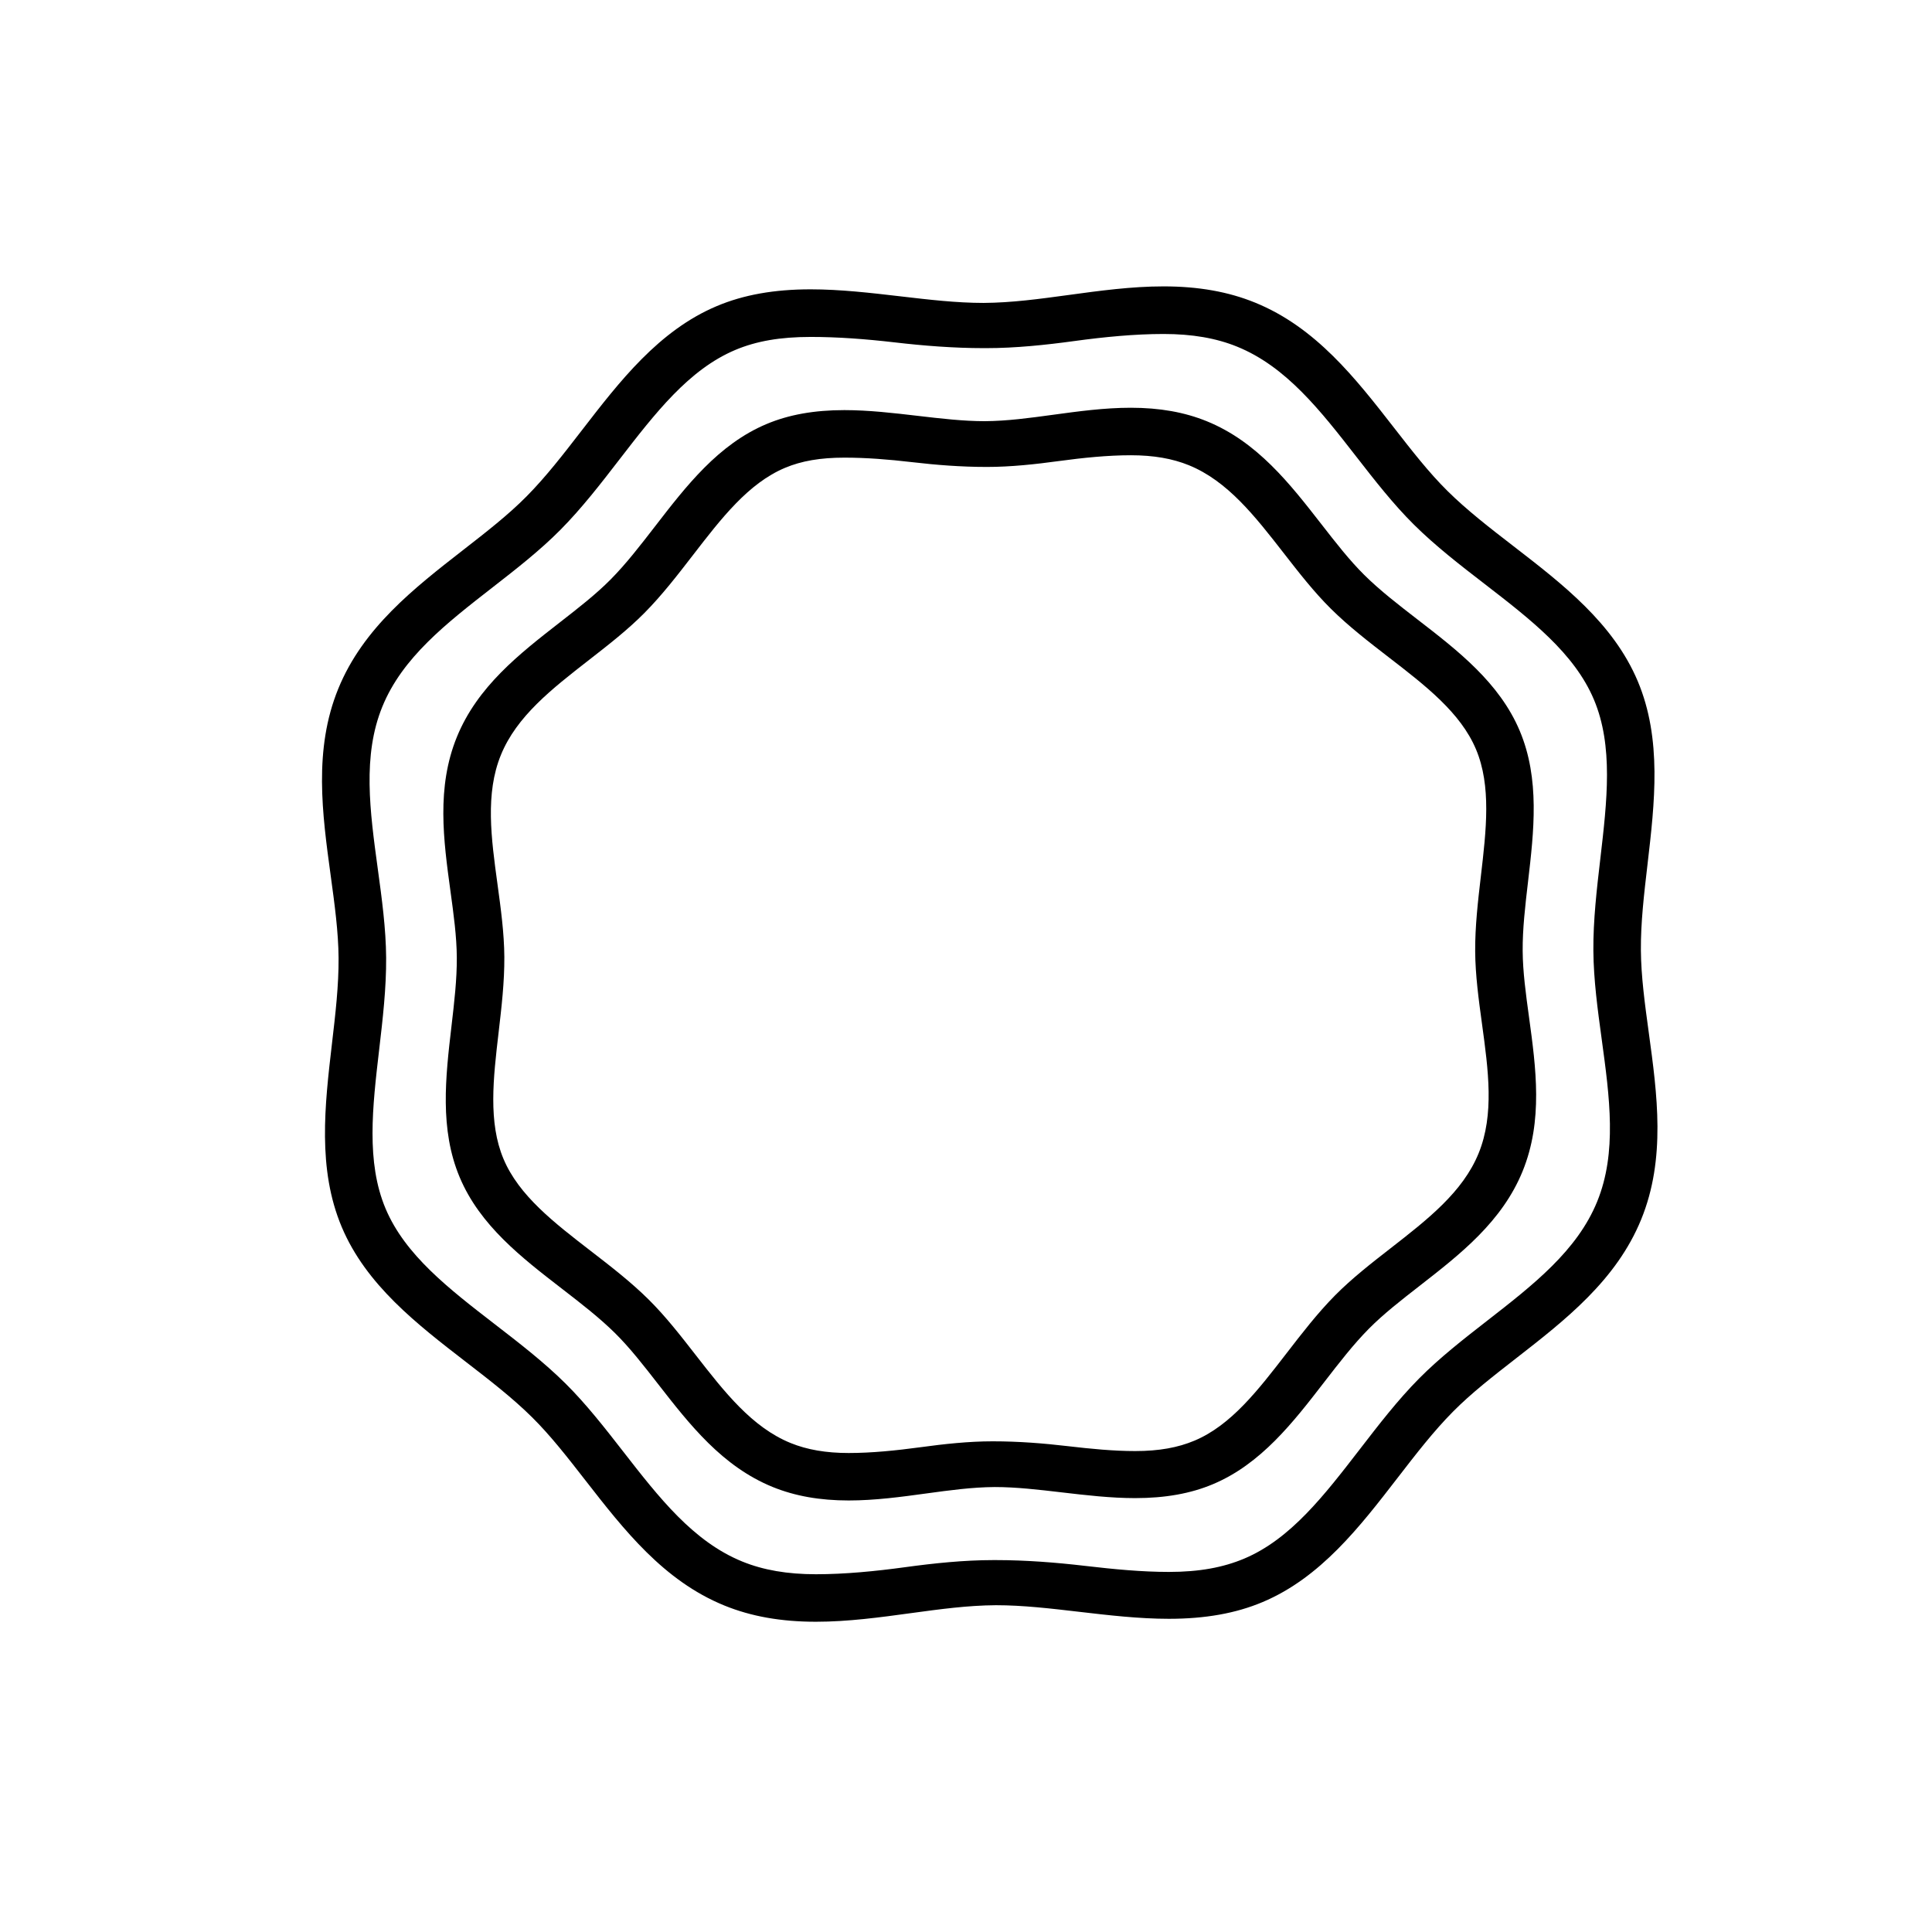
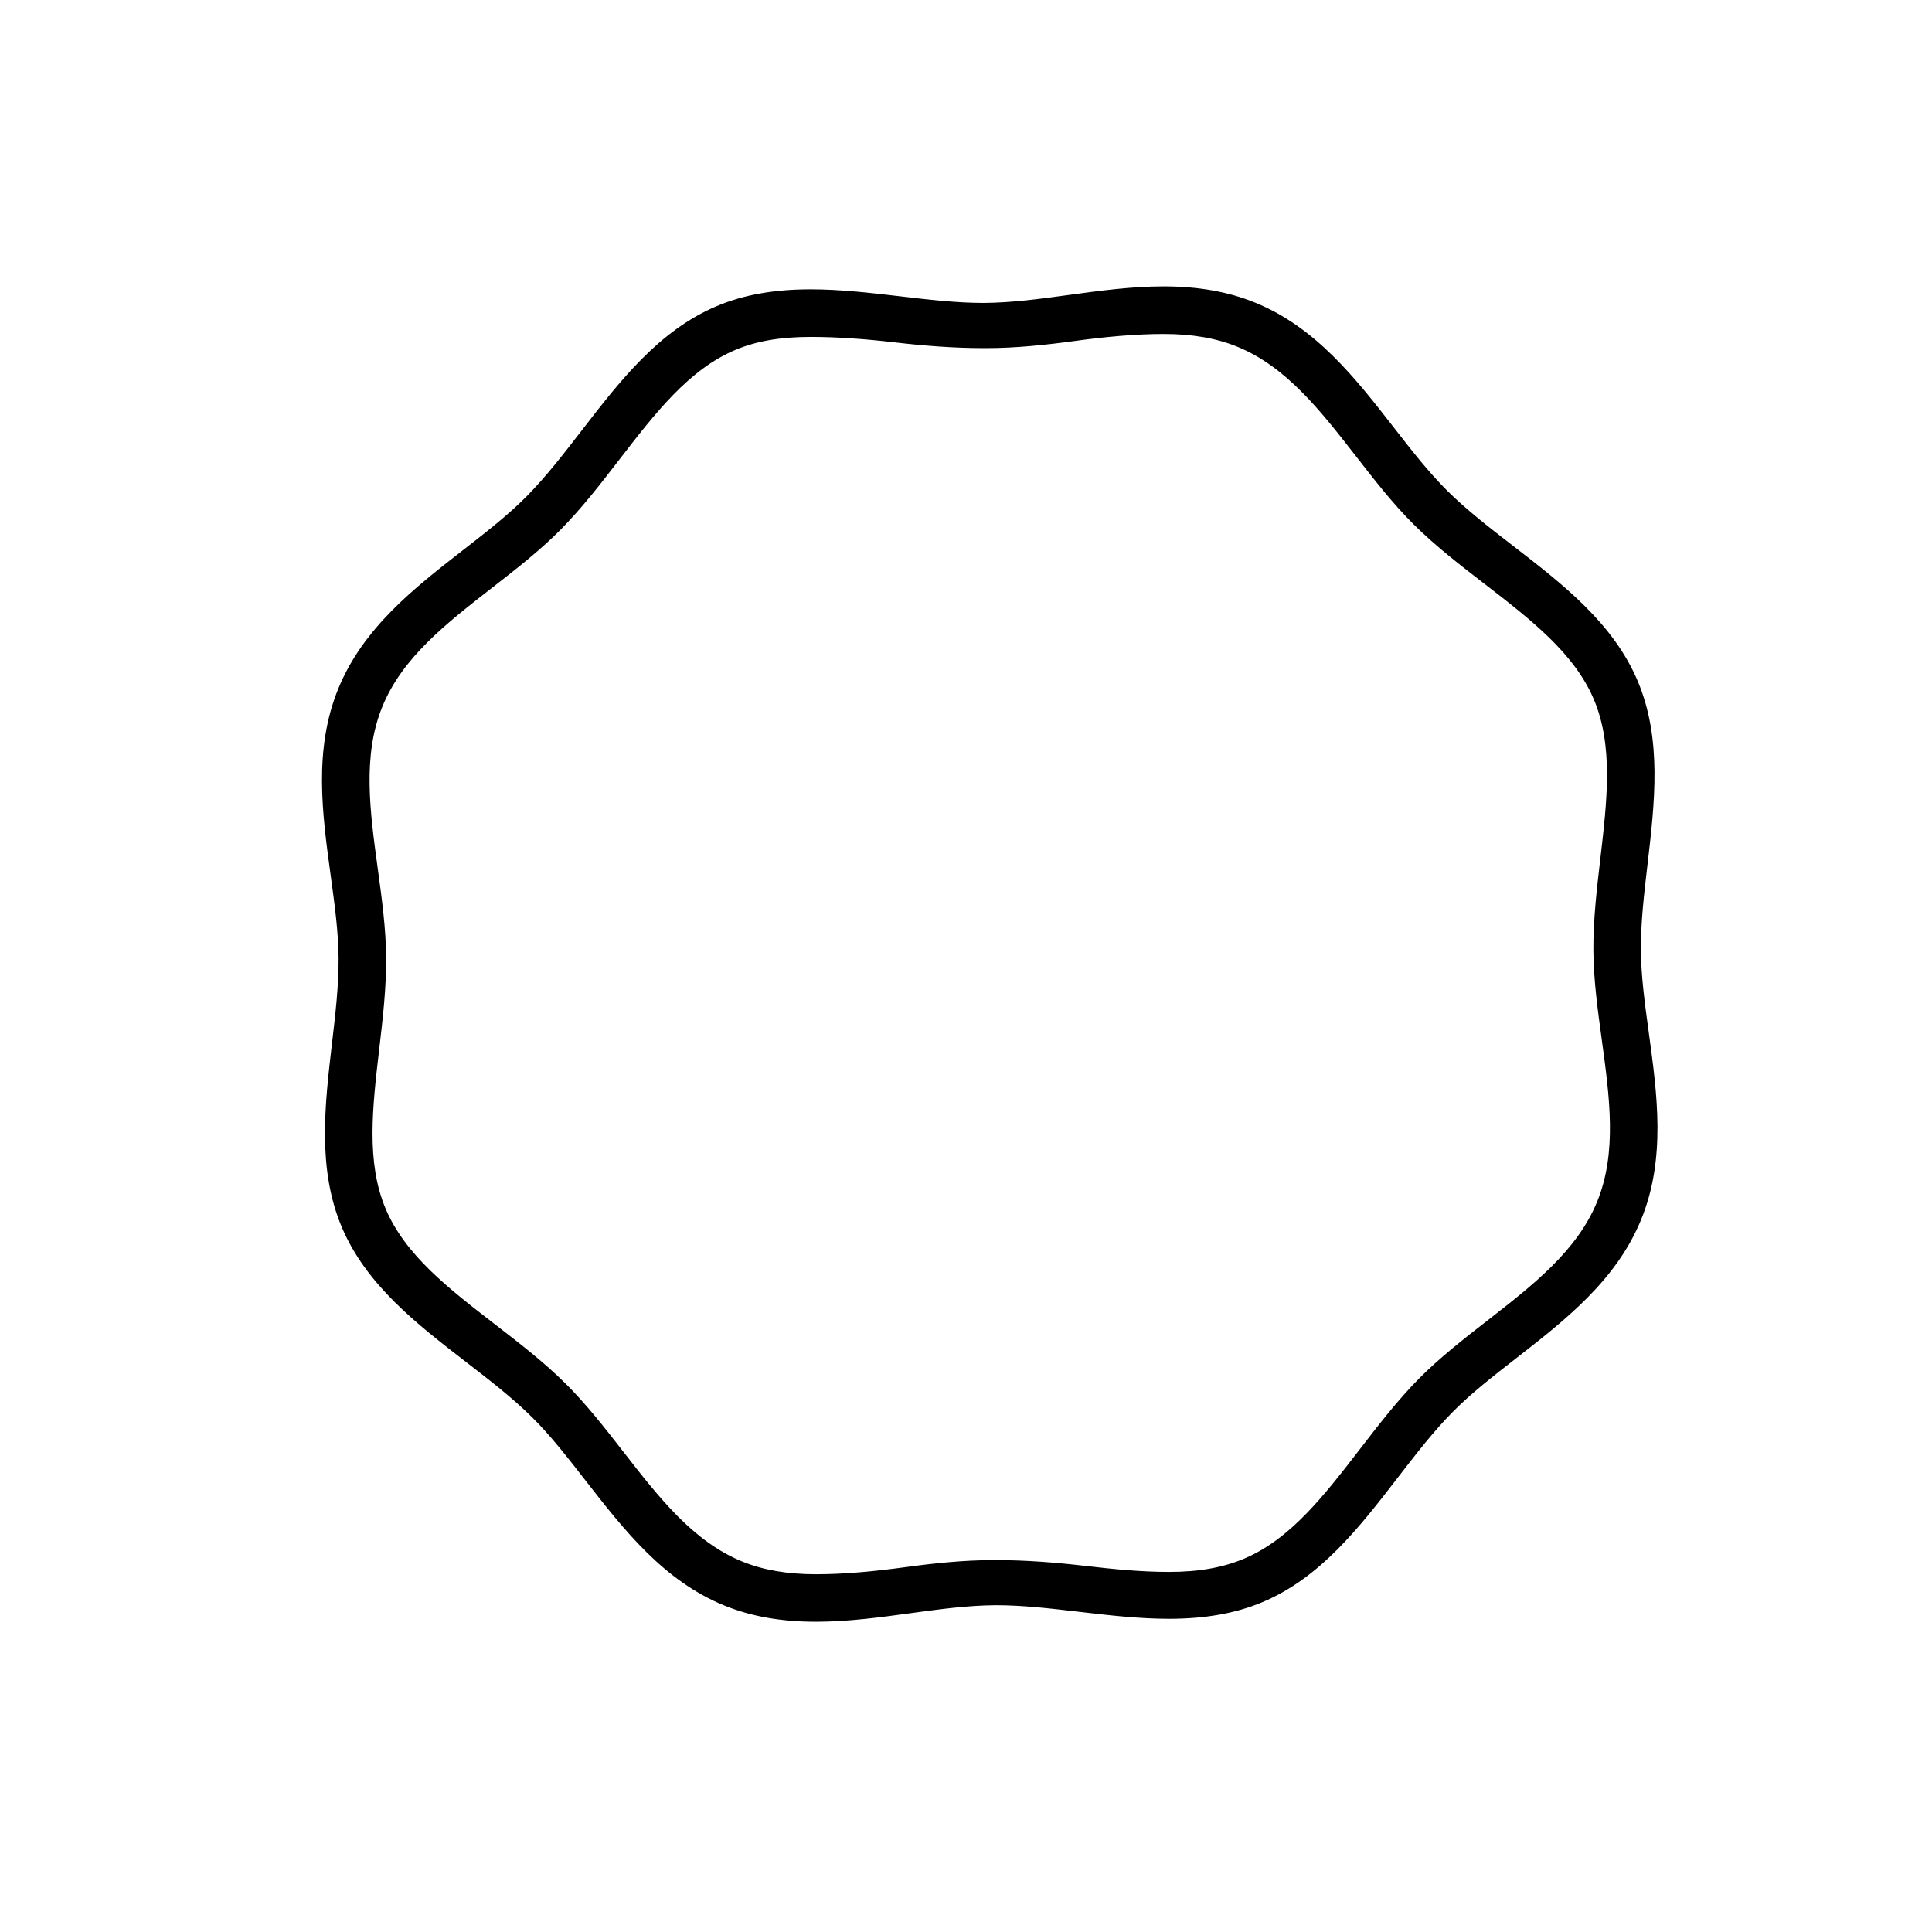
<svg xmlns="http://www.w3.org/2000/svg" fill="#000000" width="800px" height="800px" version="1.1" viewBox="144 144 512 512">
  <g>
    <path d="m360.23 573.78c-9.227 0-17.16-1.406-24.254-4.297-16.121-6.562-26.641-20.082-36.82-33.156-4.762-6.113-9.25-11.891-14.152-16.738-5.176-5.125-11.164-9.754-17.516-14.656-13.004-10.039-26.457-20.418-32.926-35.77-6.469-15.355-4.496-32.227-2.594-48.543 0.934-7.965 1.809-15.484 1.758-22.766-0.051-6.891-1.039-14.145-2.09-21.82-2.242-16.41-4.566-33.391 2.004-49.504 6.57-16.117 20.082-26.641 33.156-36.82 6.113-4.762 11.891-9.25 16.738-14.152 5.125-5.176 9.754-11.164 14.656-17.516 10.039-13.004 20.418-26.457 35.77-32.926 7.09-2.992 15.223-4.441 24.852-4.441 7.871 0 15.914 0.938 23.691 1.844 7.738 0.906 15.051 1.758 22.156 1.758 7.508-0.051 14.754-1.047 22.434-2.09 8.242-1.129 16.766-2.293 25.254-2.293 9.227 0 17.16 1.406 24.254 4.297 16.121 6.562 26.641 20.082 36.82 33.156 4.762 6.113 9.25 11.891 14.152 16.738 5.176 5.125 11.164 9.754 17.516 14.656 13.004 10.039 26.457 20.418 32.926 35.77 6.469 15.355 4.496 32.227 2.594 48.543-0.934 7.965-1.809 15.484-1.758 22.766 0.051 6.891 1.039 14.145 2.09 21.82 2.242 16.41 4.566 33.391-2.004 49.504-6.57 16.117-20.082 26.641-33.156 36.82-6.113 4.762-11.891 9.25-16.738 14.152-5.125 5.176-9.754 11.164-14.656 17.516-10.039 13.004-20.418 26.457-35.77 32.926-7.09 2.992-15.223 4.441-24.852 4.441-7.871 0-15.914-0.938-23.691-1.844-7.738-0.906-15.051-1.758-22.156-1.758-7.508 0.051-14.754 1.047-22.434 2.09-8.238 1.129-16.766 2.293-25.254 2.293zm-1.414-340.49c-8.031 0-14.371 1.098-19.957 3.449-12.301 5.184-21.23 16.758-30.688 29.008-4.918 6.375-10 12.961-15.676 18.684-5.422 5.473-11.789 10.43-17.949 15.223-12.312 9.578-23.938 18.633-29.227 31.633-5.297 13-3.301 27.598-1.191 43.051 1.059 7.734 2.148 15.73 2.203 23.434 0.059 8.062-0.906 16.328-1.84 24.32-1.793 15.371-3.488 29.895 1.688 42.195 5.184 12.301 16.758 21.23 29.008 30.688 6.375 4.918 12.961 10 18.684 15.676 5.473 5.422 10.43 11.789 15.223 17.949 9.578 12.312 18.633 23.938 31.633 29.227 5.555 2.262 11.934 3.363 19.504 3.363 7.633 0 15.727-0.789 23.555-1.859 7.734-1.059 15.73-1.891 23.434-1.891h0.707c7.836 0 15.855 0.625 23.617 1.531 7.758 0.906 15.09 1.605 22.23 1.605 8.031 0 14.371-1.176 19.957-3.527 12.301-5.184 21.23-16.797 30.688-29.051 4.918-6.375 10-12.98 15.676-18.703 5.422-5.473 11.789-10.441 17.949-15.234 12.312-9.578 23.938-18.641 29.227-31.641 5.297-13 3.301-27.602 1.191-43.059-1.059-7.734-2.148-15.73-2.203-23.434-0.059-8.062 0.906-16.328 1.84-24.32 1.793-15.371 3.488-29.895-1.688-42.195-5.184-12.301-16.758-21.23-29.008-30.688-6.375-4.918-12.961-10-18.684-15.676-5.473-5.422-10.43-11.789-15.223-17.949-9.578-12.312-18.633-23.938-31.633-29.227-5.555-2.262-11.934-3.363-19.504-3.363-7.633 0-15.727 0.789-23.555 1.859-7.734 1.059-15.73 1.891-23.434 1.891h-0.707c-7.836 0-15.855-0.625-23.617-1.531-7.762-0.898-15.09-1.438-22.23-1.438z" />
-     <path d="m368.91 541.64c-7.644 0-14.227-1.172-20.133-3.57-13.375-5.449-22.016-16.543-30.375-27.281-3.836-4.93-7.461-9.59-11.379-13.469-4.148-4.106-8.988-7.84-14.105-11.797-10.68-8.242-21.719-16.766-27.086-29.512-5.371-12.754-3.754-26.609-2.191-40.008 0.75-6.422 1.461-12.488 1.418-18.324-0.039-5.516-0.836-11.367-1.688-17.559-1.84-13.484-3.746-27.418 1.699-40.797 5.449-13.375 16.543-22.016 27.281-30.375 4.93-3.836 9.59-7.461 13.469-11.379 4.106-4.148 7.84-8.988 11.797-14.105 8.242-10.68 16.766-21.719 29.512-27.086 5.906-2.488 12.652-3.695 20.633-3.695 6.461 0 13.023 0.77 19.371 1.512 6.246 0.73 12.148 1.422 17.84 1.422 5.996-0.043 11.848-0.844 18.035-1.688 6.731-0.918 13.691-1.871 20.664-1.871 7.644 0 14.227 1.172 20.133 3.57 13.375 5.449 22.016 16.543 30.375 27.281 3.836 4.93 7.461 9.59 11.379 13.469 4.148 4.106 8.988 7.84 14.105 11.797 10.68 8.242 21.719 16.766 27.086 29.512 5.371 12.754 3.754 26.609 2.191 40.008-0.75 6.422-1.461 12.488-1.418 18.324 0.039 5.516 0.836 11.367 1.688 17.559 1.84 13.484 3.746 27.418-1.699 40.797-5.449 13.375-16.543 22.016-27.281 30.375-4.93 3.836-9.59 7.461-13.469 11.379-4.106 4.148-7.84 8.988-11.797 14.105-8.242 10.68-16.766 21.719-29.512 27.086-5.906 2.488-12.652 3.695-20.633 3.695-6.461 0-13.023-0.77-19.371-1.512-6.246-0.73-12.148-1.422-17.84-1.422-5.996 0.043-11.848 0.844-18.035 1.688-6.727 0.922-13.684 1.871-20.664 1.871zm-1.141-276.36c-6.356 0-11.355 0.863-15.742 2.707-9.699 4.082-16.852 13.355-24.43 23.18-4.012 5.195-8.16 10.574-12.816 15.273-4.453 4.496-9.652 8.539-14.688 12.457-9.863 7.676-19.176 14.934-23.352 25.184-4.18 10.258-2.582 21.953-0.887 34.34 0.863 6.309 1.758 12.848 1.801 19.172 0.043 6.613-0.742 13.355-1.504 19.883-1.441 12.316-2.797 23.957 1.285 33.656 4.082 9.699 13.355 16.852 23.18 24.43 5.195 4.012 10.574 8.16 15.273 12.816 4.496 4.453 8.539 9.652 12.457 14.688 7.676 9.863 14.934 19.176 25.184 23.352 4.363 1.777 9.395 2.644 15.379 2.644 6.113 0 12.645-0.668 18.957-1.523 6.309-0.863 12.848-1.574 19.172-1.574h0.031c6.984 0 13.52 0.535 19.844 1.273 6.266 0.73 12.188 1.309 17.91 1.309 6.356 0 11.355-0.918 15.742-2.766 9.699-4.082 16.852-13.391 24.43-23.207 4.012-5.195 8.16-10.586 12.816-15.289 4.453-4.496 9.652-8.551 14.688-12.465 9.863-7.676 19.176-14.934 23.352-25.191 4.18-10.258 2.582-21.961 0.887-34.34-0.863-6.309-1.758-12.848-1.801-19.172-0.043-6.613 0.742-13.355 1.504-19.883 1.441-12.316 2.797-23.957-1.285-33.656-4.082-9.699-13.355-16.852-23.18-24.43-5.195-4.012-10.574-8.16-15.273-12.816-4.496-4.453-8.539-9.652-12.457-14.688-7.676-9.863-14.934-19.176-25.184-23.352-4.363-1.777-9.395-2.644-15.379-2.644-6.113 0-12.645 0.668-18.957 1.523-6.309 0.863-12.848 1.574-19.172 1.574h-0.031c-6.984 0-13.52-0.535-19.852-1.273-6.258-0.734-12.176-1.191-17.902-1.191z" />
  </g>
</svg>